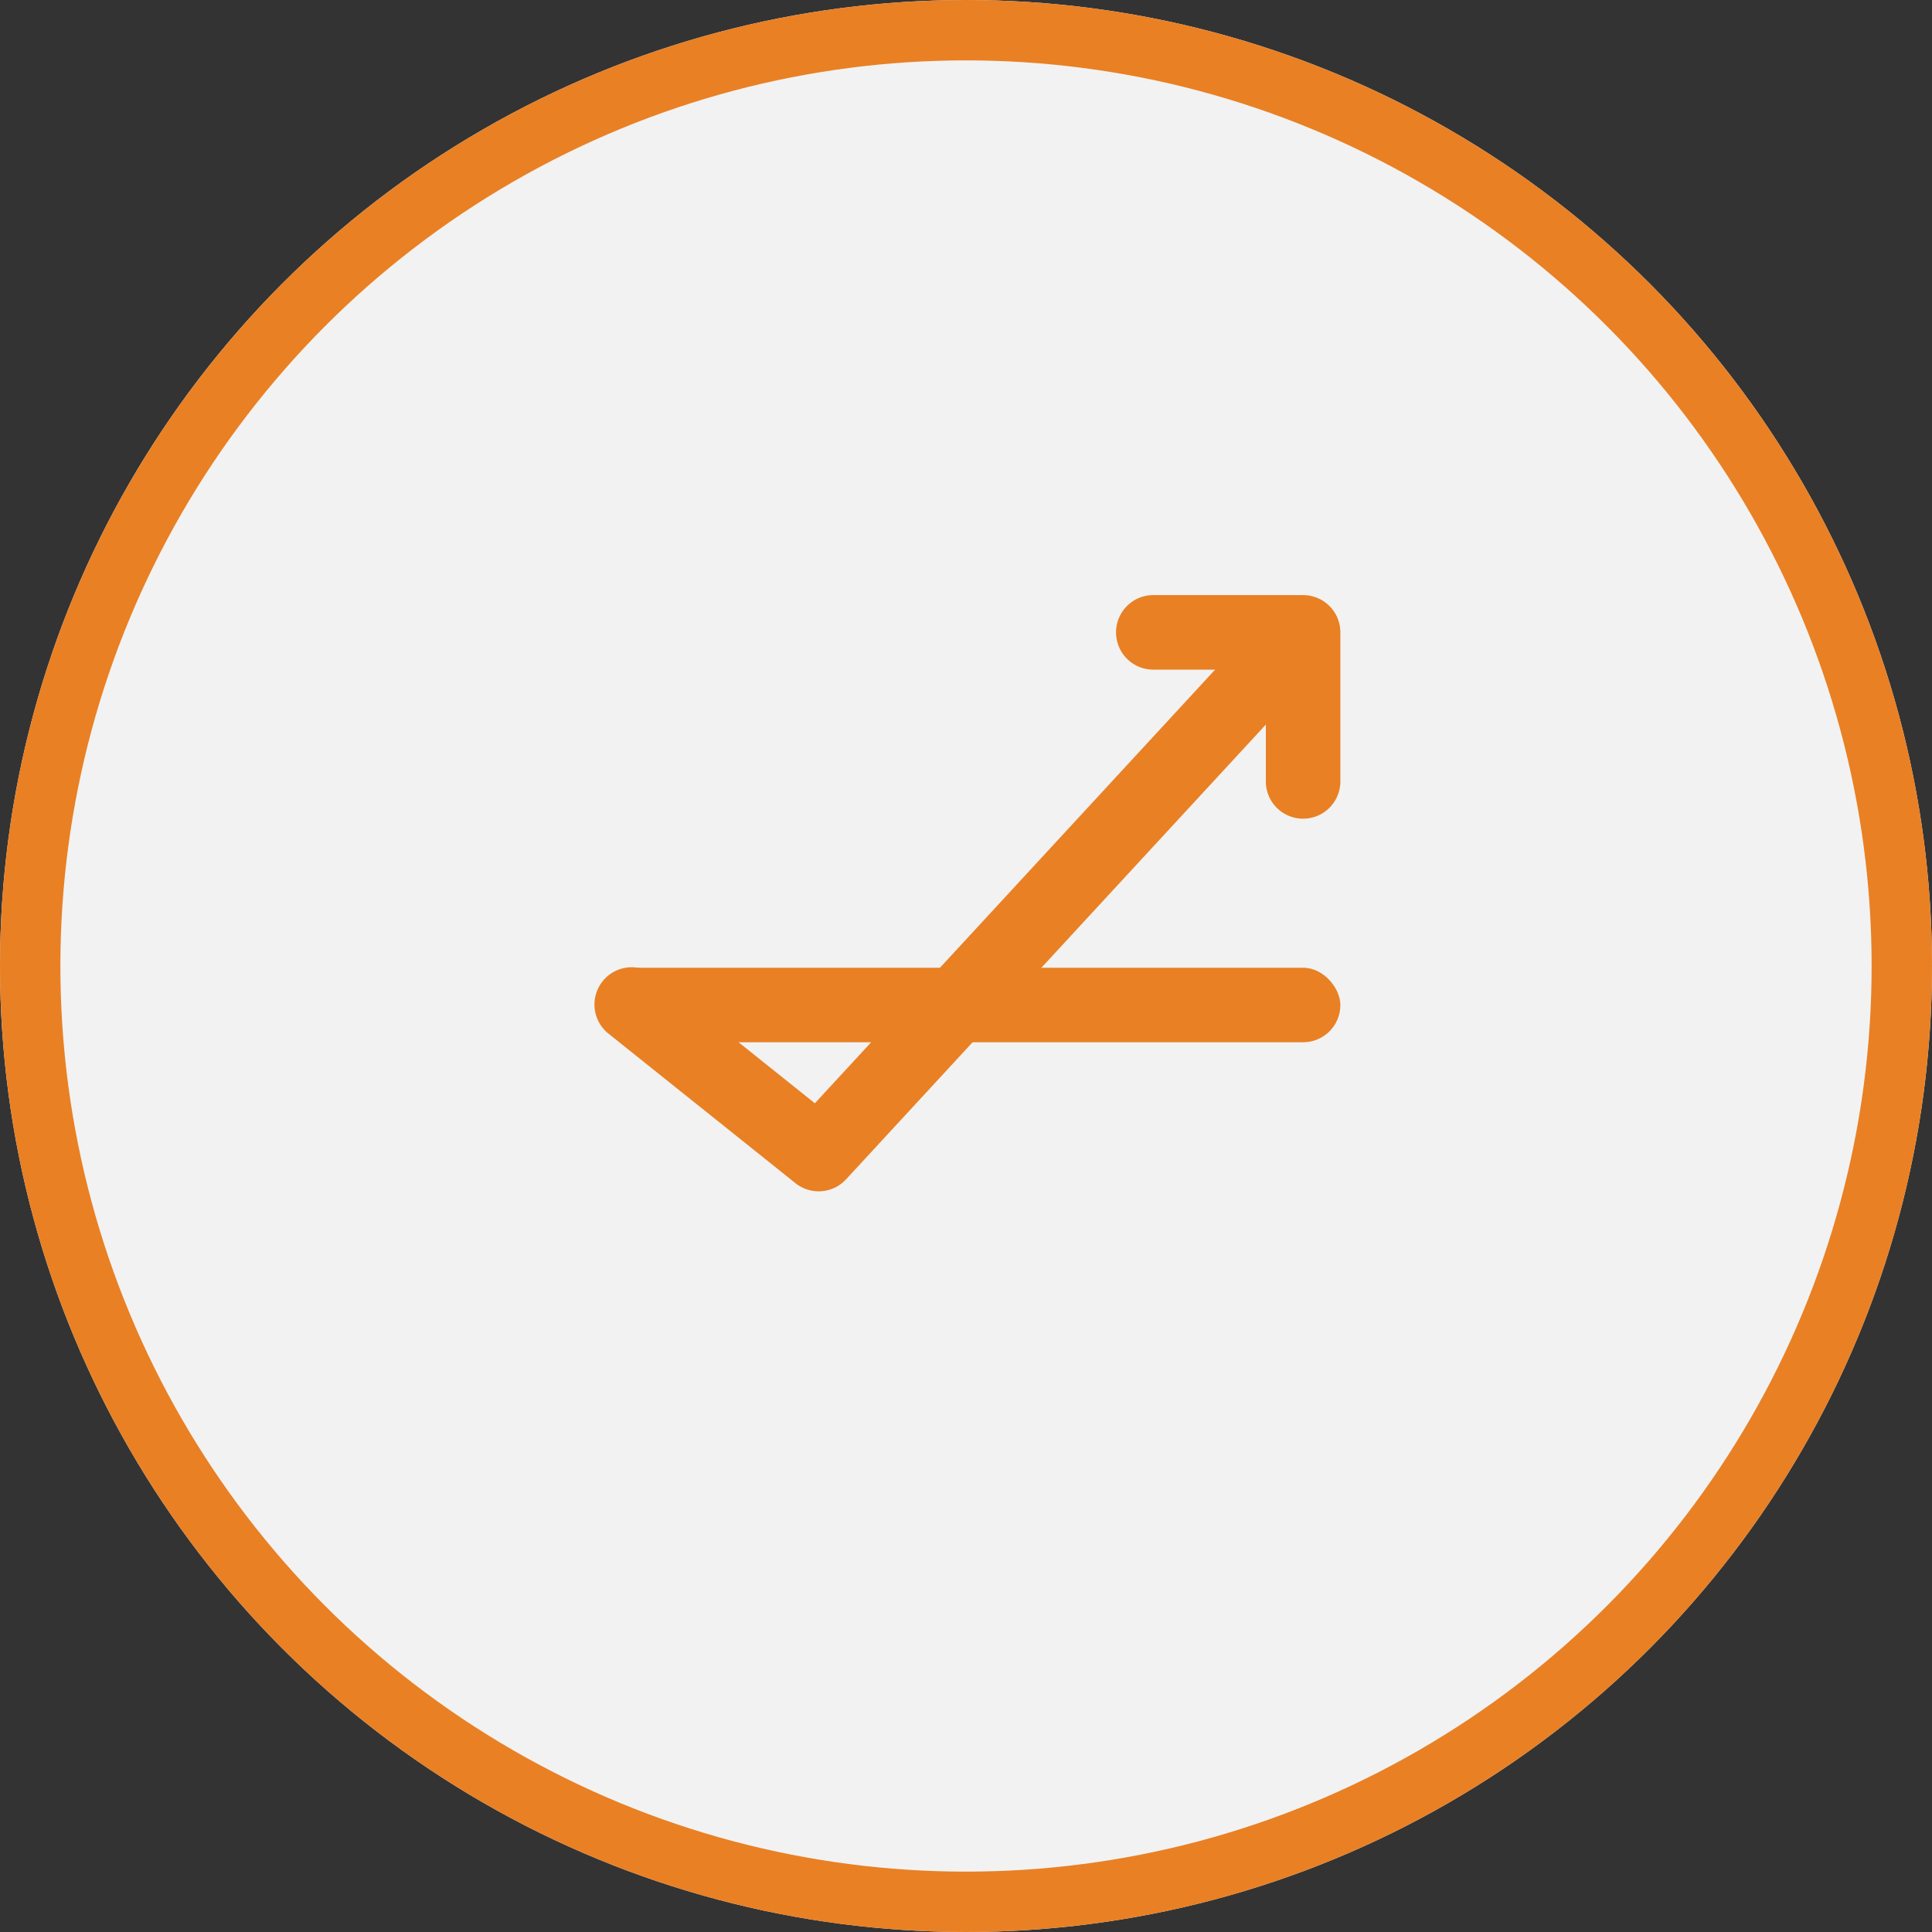
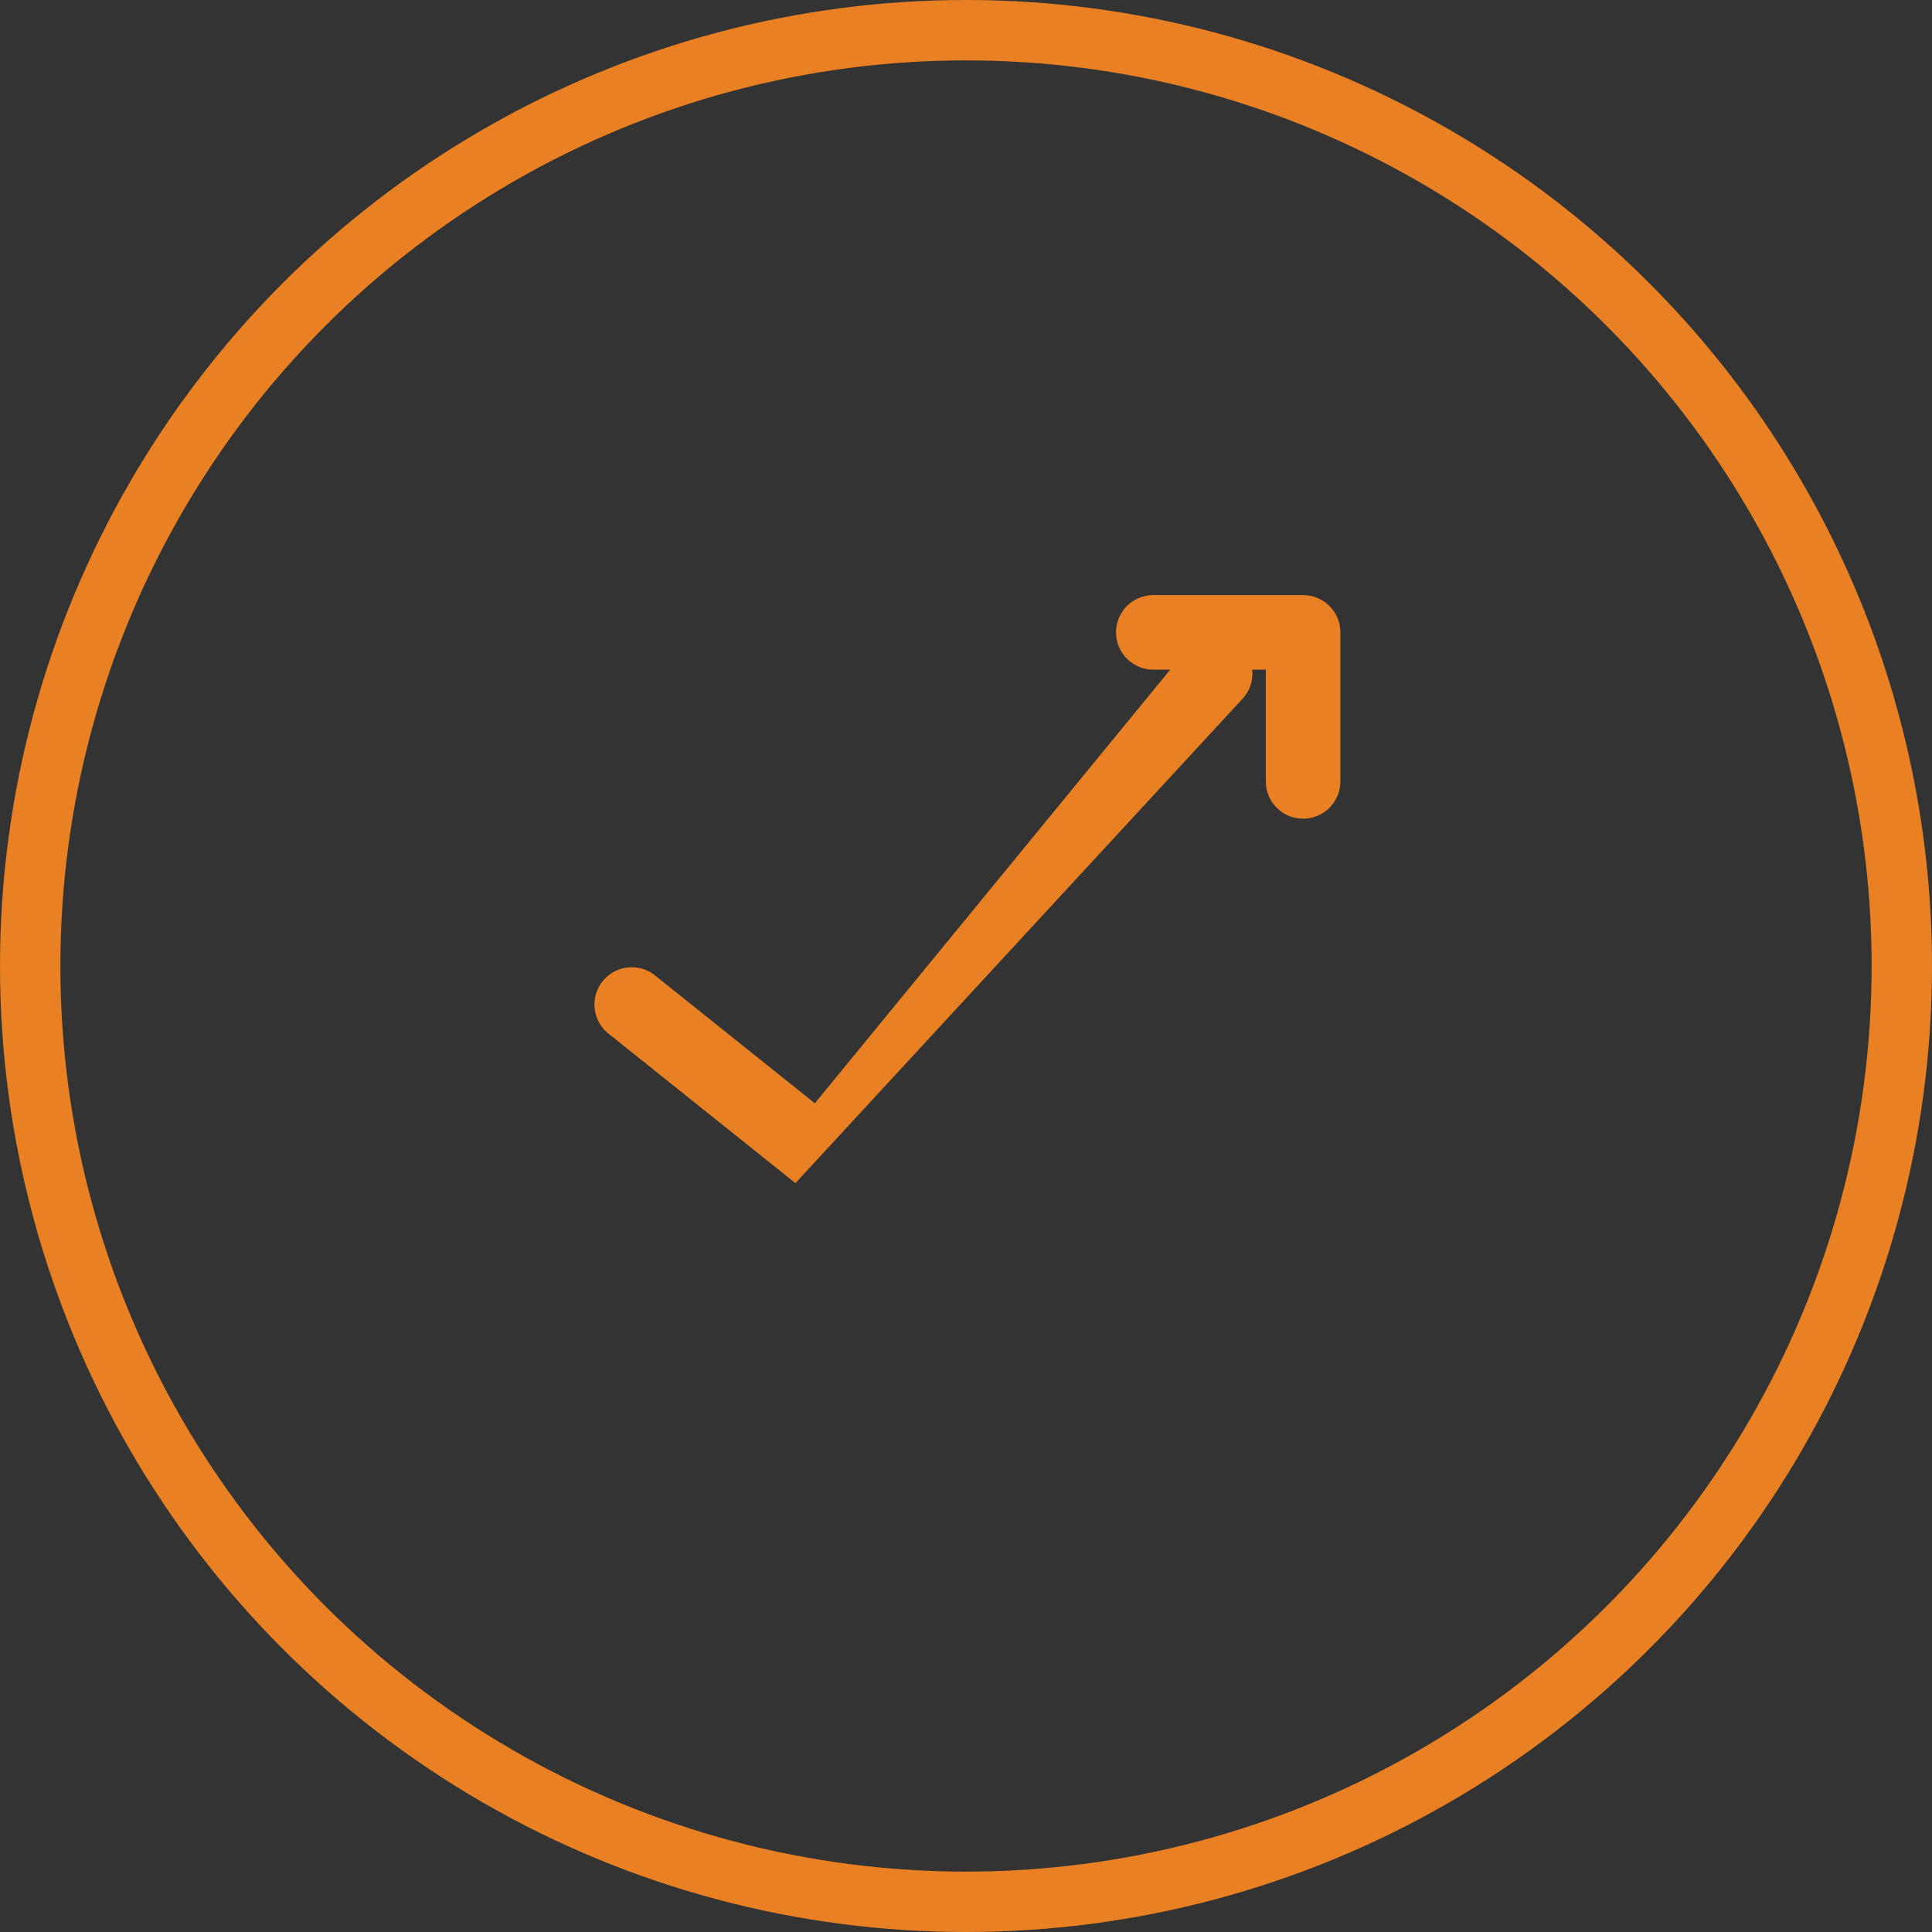
<svg xmlns="http://www.w3.org/2000/svg" xmlns:xlink="http://www.w3.org/1999/xlink" width="128" height="128" viewBox="0 0 128 128">
  <rect x="0" y="0" width="128" height="128" fill="#333333" stroke="none" />
  <defs>
-     <circle id="a" cx="64" cy="64" r="64" />
-   </defs>
+     </defs>
  <g fill="none" fill-rule="evenodd">
    <use fill="#F2F2F2" xlink:href="#a" />
    <circle cx="64" cy="64" r="62" stroke="#E98024" stroke-width="4" />
    <g fill="#E98024" transform="translate(24.615 24.615)">
-       <rect width="49.375" height="4.938" x="14.813" y="39.5" rx="2.469" />
-       <path fill-rule="nonzero" d="M18.823 40.043a2.469 2.469 0 1 0-3.084 3.855l12.344 9.874a2.469 2.469 0 0 0 3.356-.254l29.625-32.093a2.469 2.469 0 0 0-3.628-3.35L29.371 48.48l-10.548-8.436z" />
+       <path fill-rule="nonzero" d="M18.823 40.043a2.469 2.469 0 1 0-3.084 3.855l12.344 9.874l29.625-32.093a2.469 2.469 0 0 0-3.628-3.35L29.371 48.48l-10.548-8.436z" />
      <path fill-rule="nonzero" d="M59.25 19.75v7.406a2.469 2.469 0 1 0 4.938 0v-9.875a2.469 2.469 0 0 0-2.47-2.468h-9.874a2.469 2.469 0 1 0 0 4.937h7.406z" />
    </g>
  </g>
</svg>